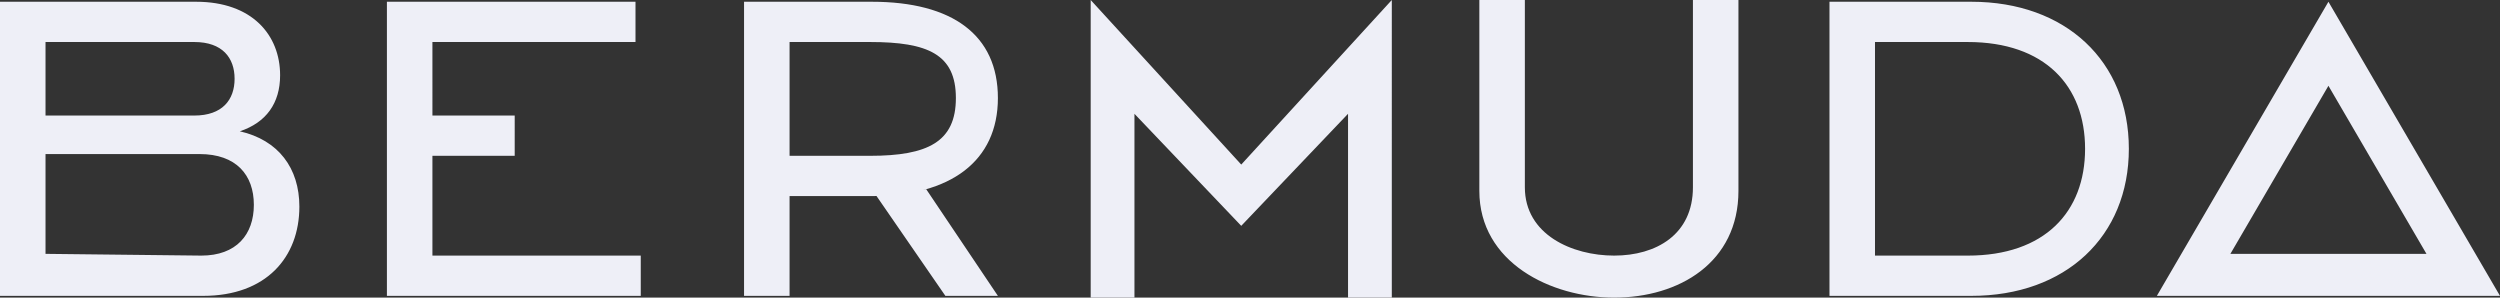
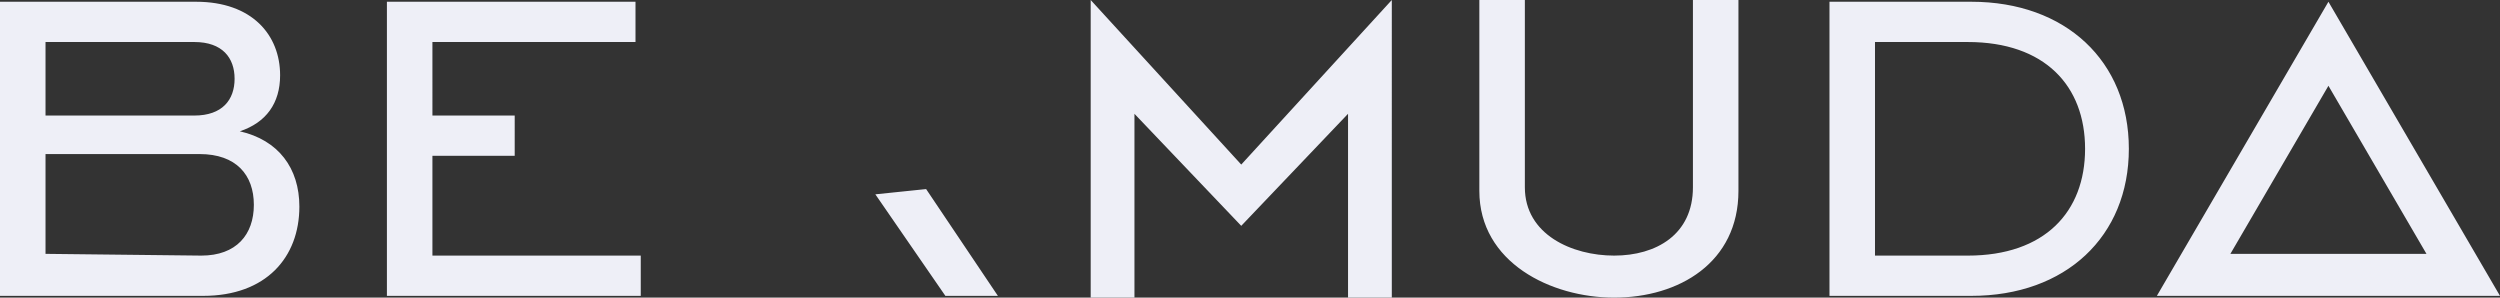
<svg xmlns="http://www.w3.org/2000/svg" id="Layer_1" viewBox="0 0 142.8 17">
  <rect x="0" y="0" width="142.8" height="17" fill="#333333" stroke="none" />
  <style>.st0{fill:#eeeff7}</style>
  <path class="st0" d="M22.1.1v16.8h14.5v-2.3H24.7V8.9h4.7V6.6h-4.7V2.4h11.6V.1H22.1zm27.9 11l4 5.8h3l-4.1-6.1-2.9.3zm20.9-1.7L62.3 0v17h2.5V6.5l6.1 6.4L77 6.5V17h2.5V0l-8.6 9.4zm13.6 1.5V0h2.6v10.7c0 2.7 2.7 3.9 5.1 3.9 2.4 0 4.5-1.2 4.5-3.9V0h2.6v10.9c0 4.1-3.4 6.1-7.1 6.1-3.6 0-7.7-2-7.7-6.1m27.9 3.7c4.4 0 6.7-2.5 6.7-6.1s-2.3-6.1-6.7-6.1h-5.3v12.2h5.3zM104.5.1h8.1c5.4 0 9 3.4 9 8.4s-3.6 8.4-9 8.4h-8.1V.1zM133 4.9l5.6 9.6h-11.2l5.6-9.6zm-9.8 12h19.6L133 .1l-9.8 16.8zM11.5 14.6c2 0 3-1.2 3-2.9s-1-2.9-3.1-2.9H2.6v5.7l8.9.1zm-.4-8c1.6 0 2.3-.9 2.3-2.1s-.7-2.1-2.3-2.1H2.6v4.2h8.5zM0 .1h11.2C14.4.1 16 2 16 4.3c0 1.6-.8 2.7-2.3 3.2 2.2.5 3.4 2.1 3.4 4.3 0 2.9-1.9 5.1-5.5 5.1H0V.1z" />
-   <path class="st0" d="M49.7 8.9c3.3 0 4.9-.8 4.9-3.3S53 2.4 49.7 2.4h-4.6v6.5h4.6zm.1 2.3h-4.7v5.7h-2.6V.1h7.3C54.4.1 57 2 57 5.6s-2.7 5.6-7.2 5.6" />
</svg>